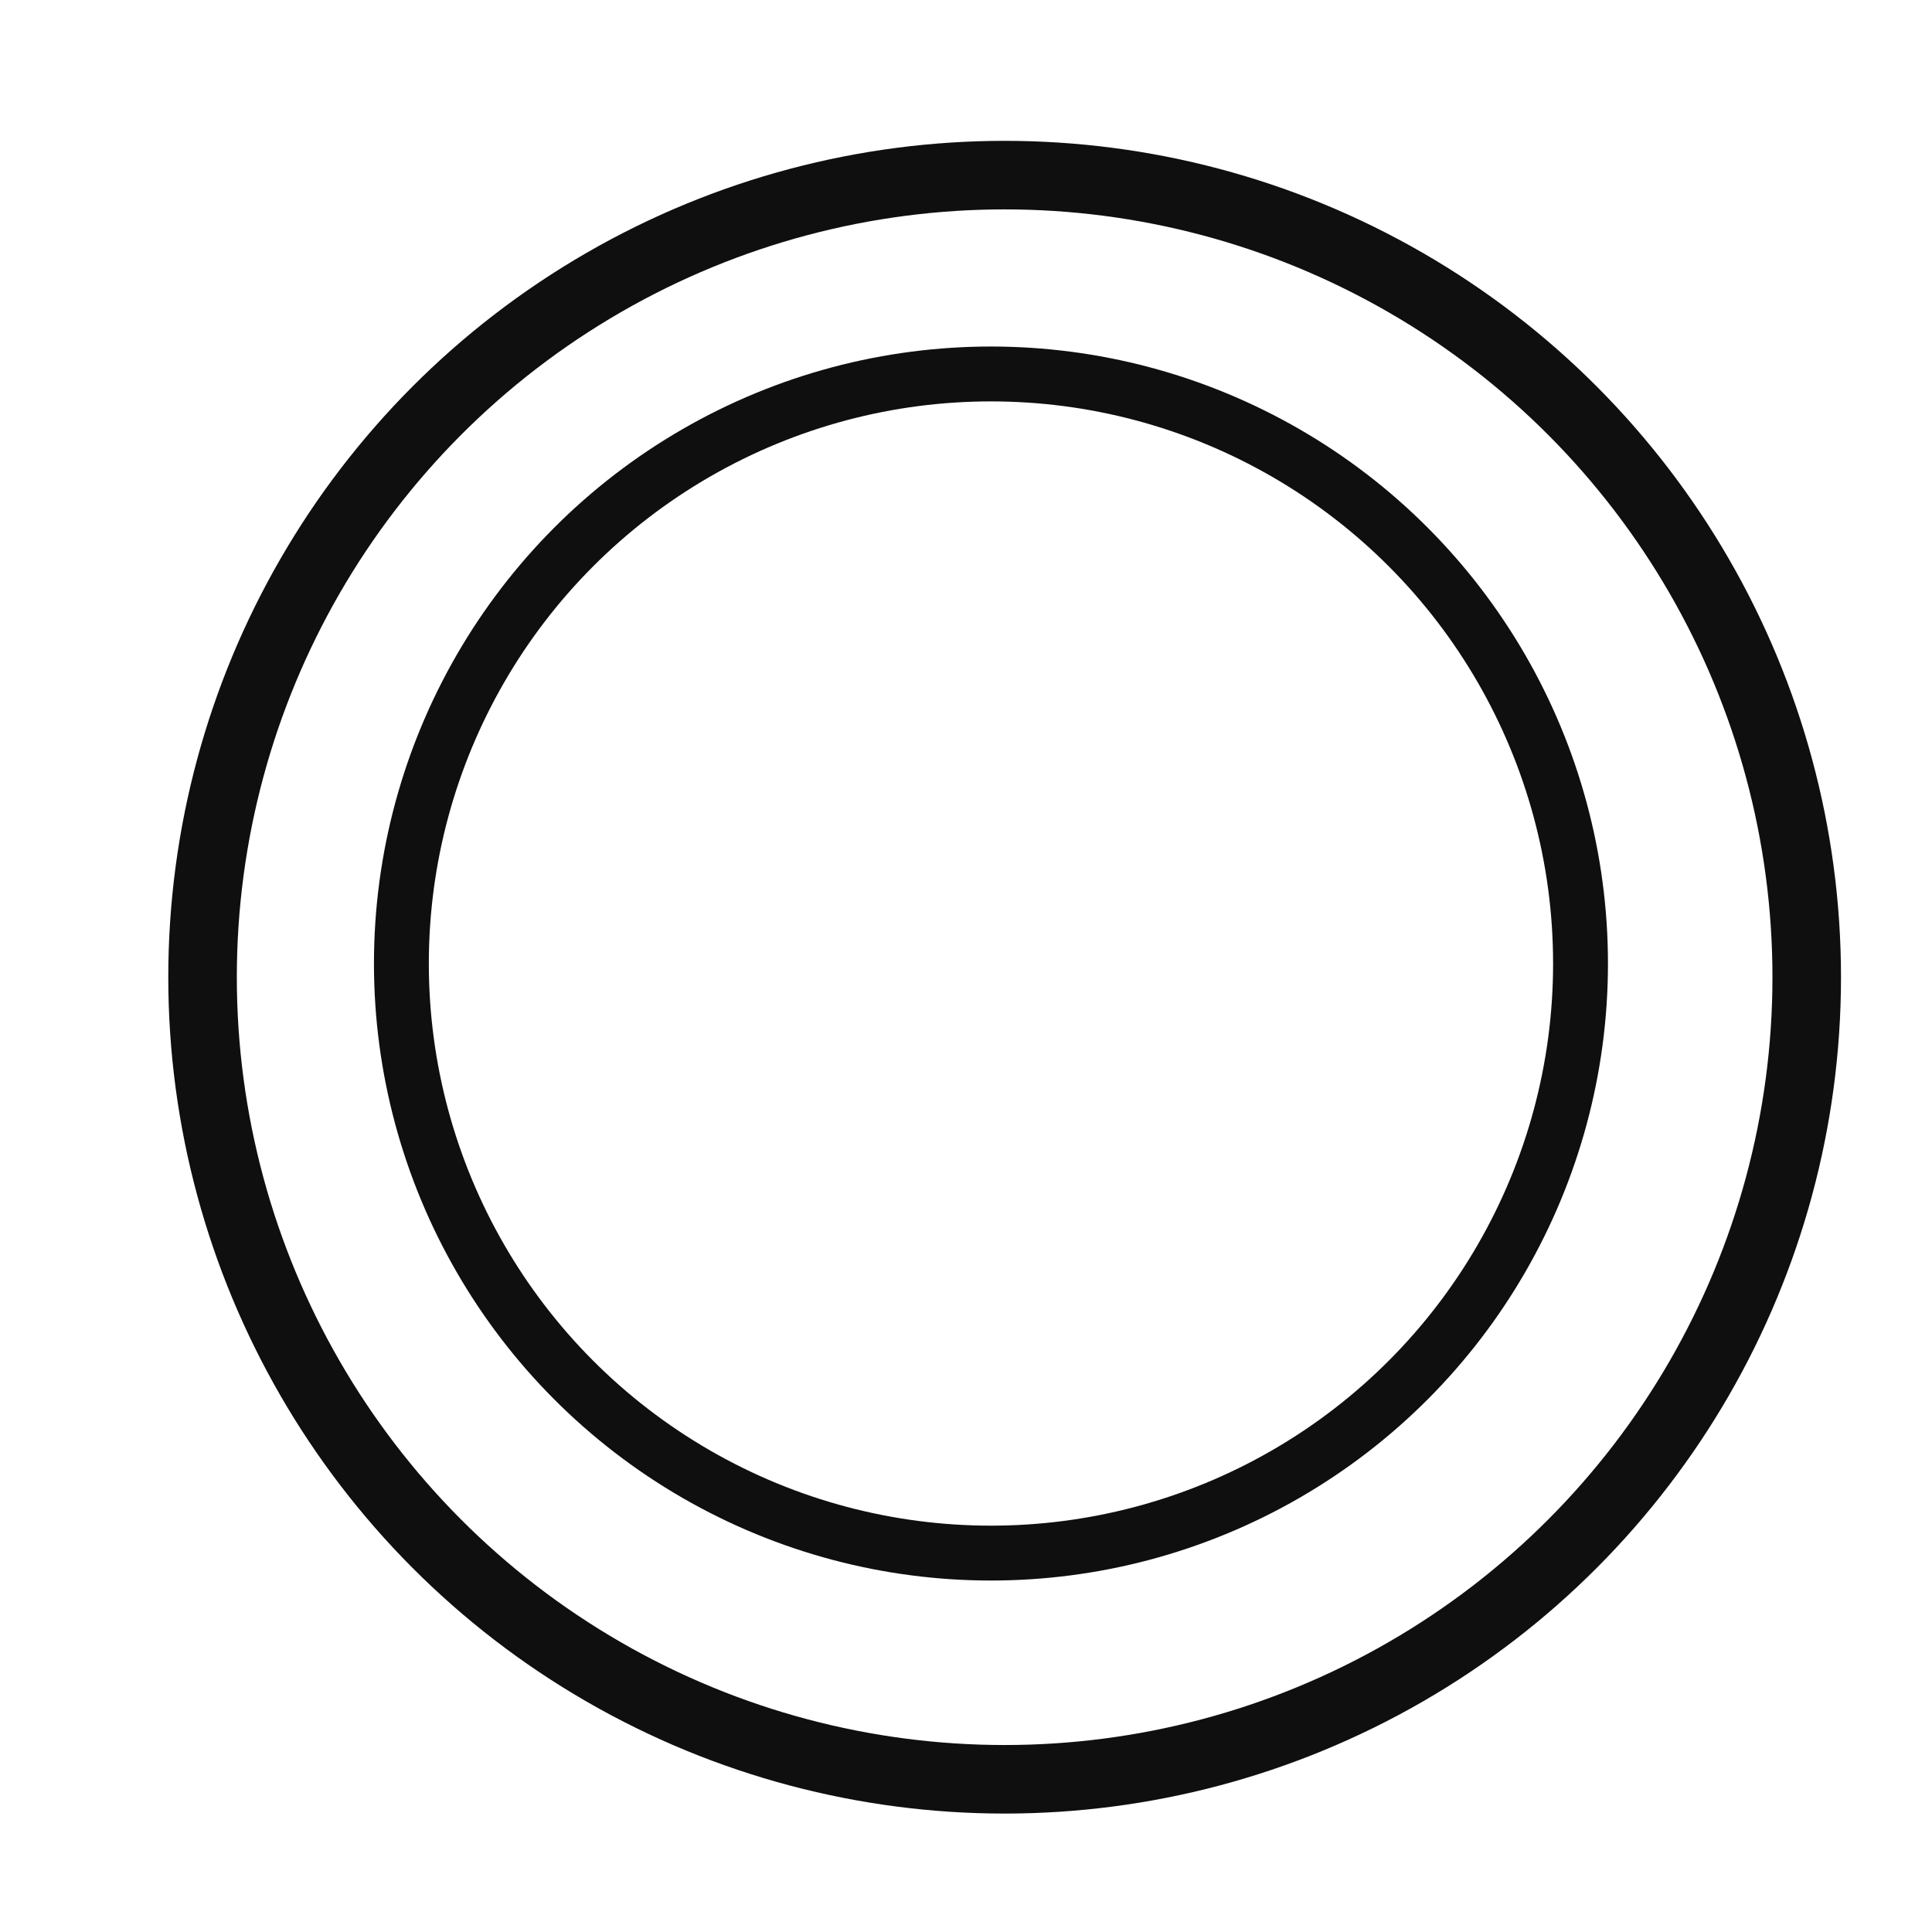
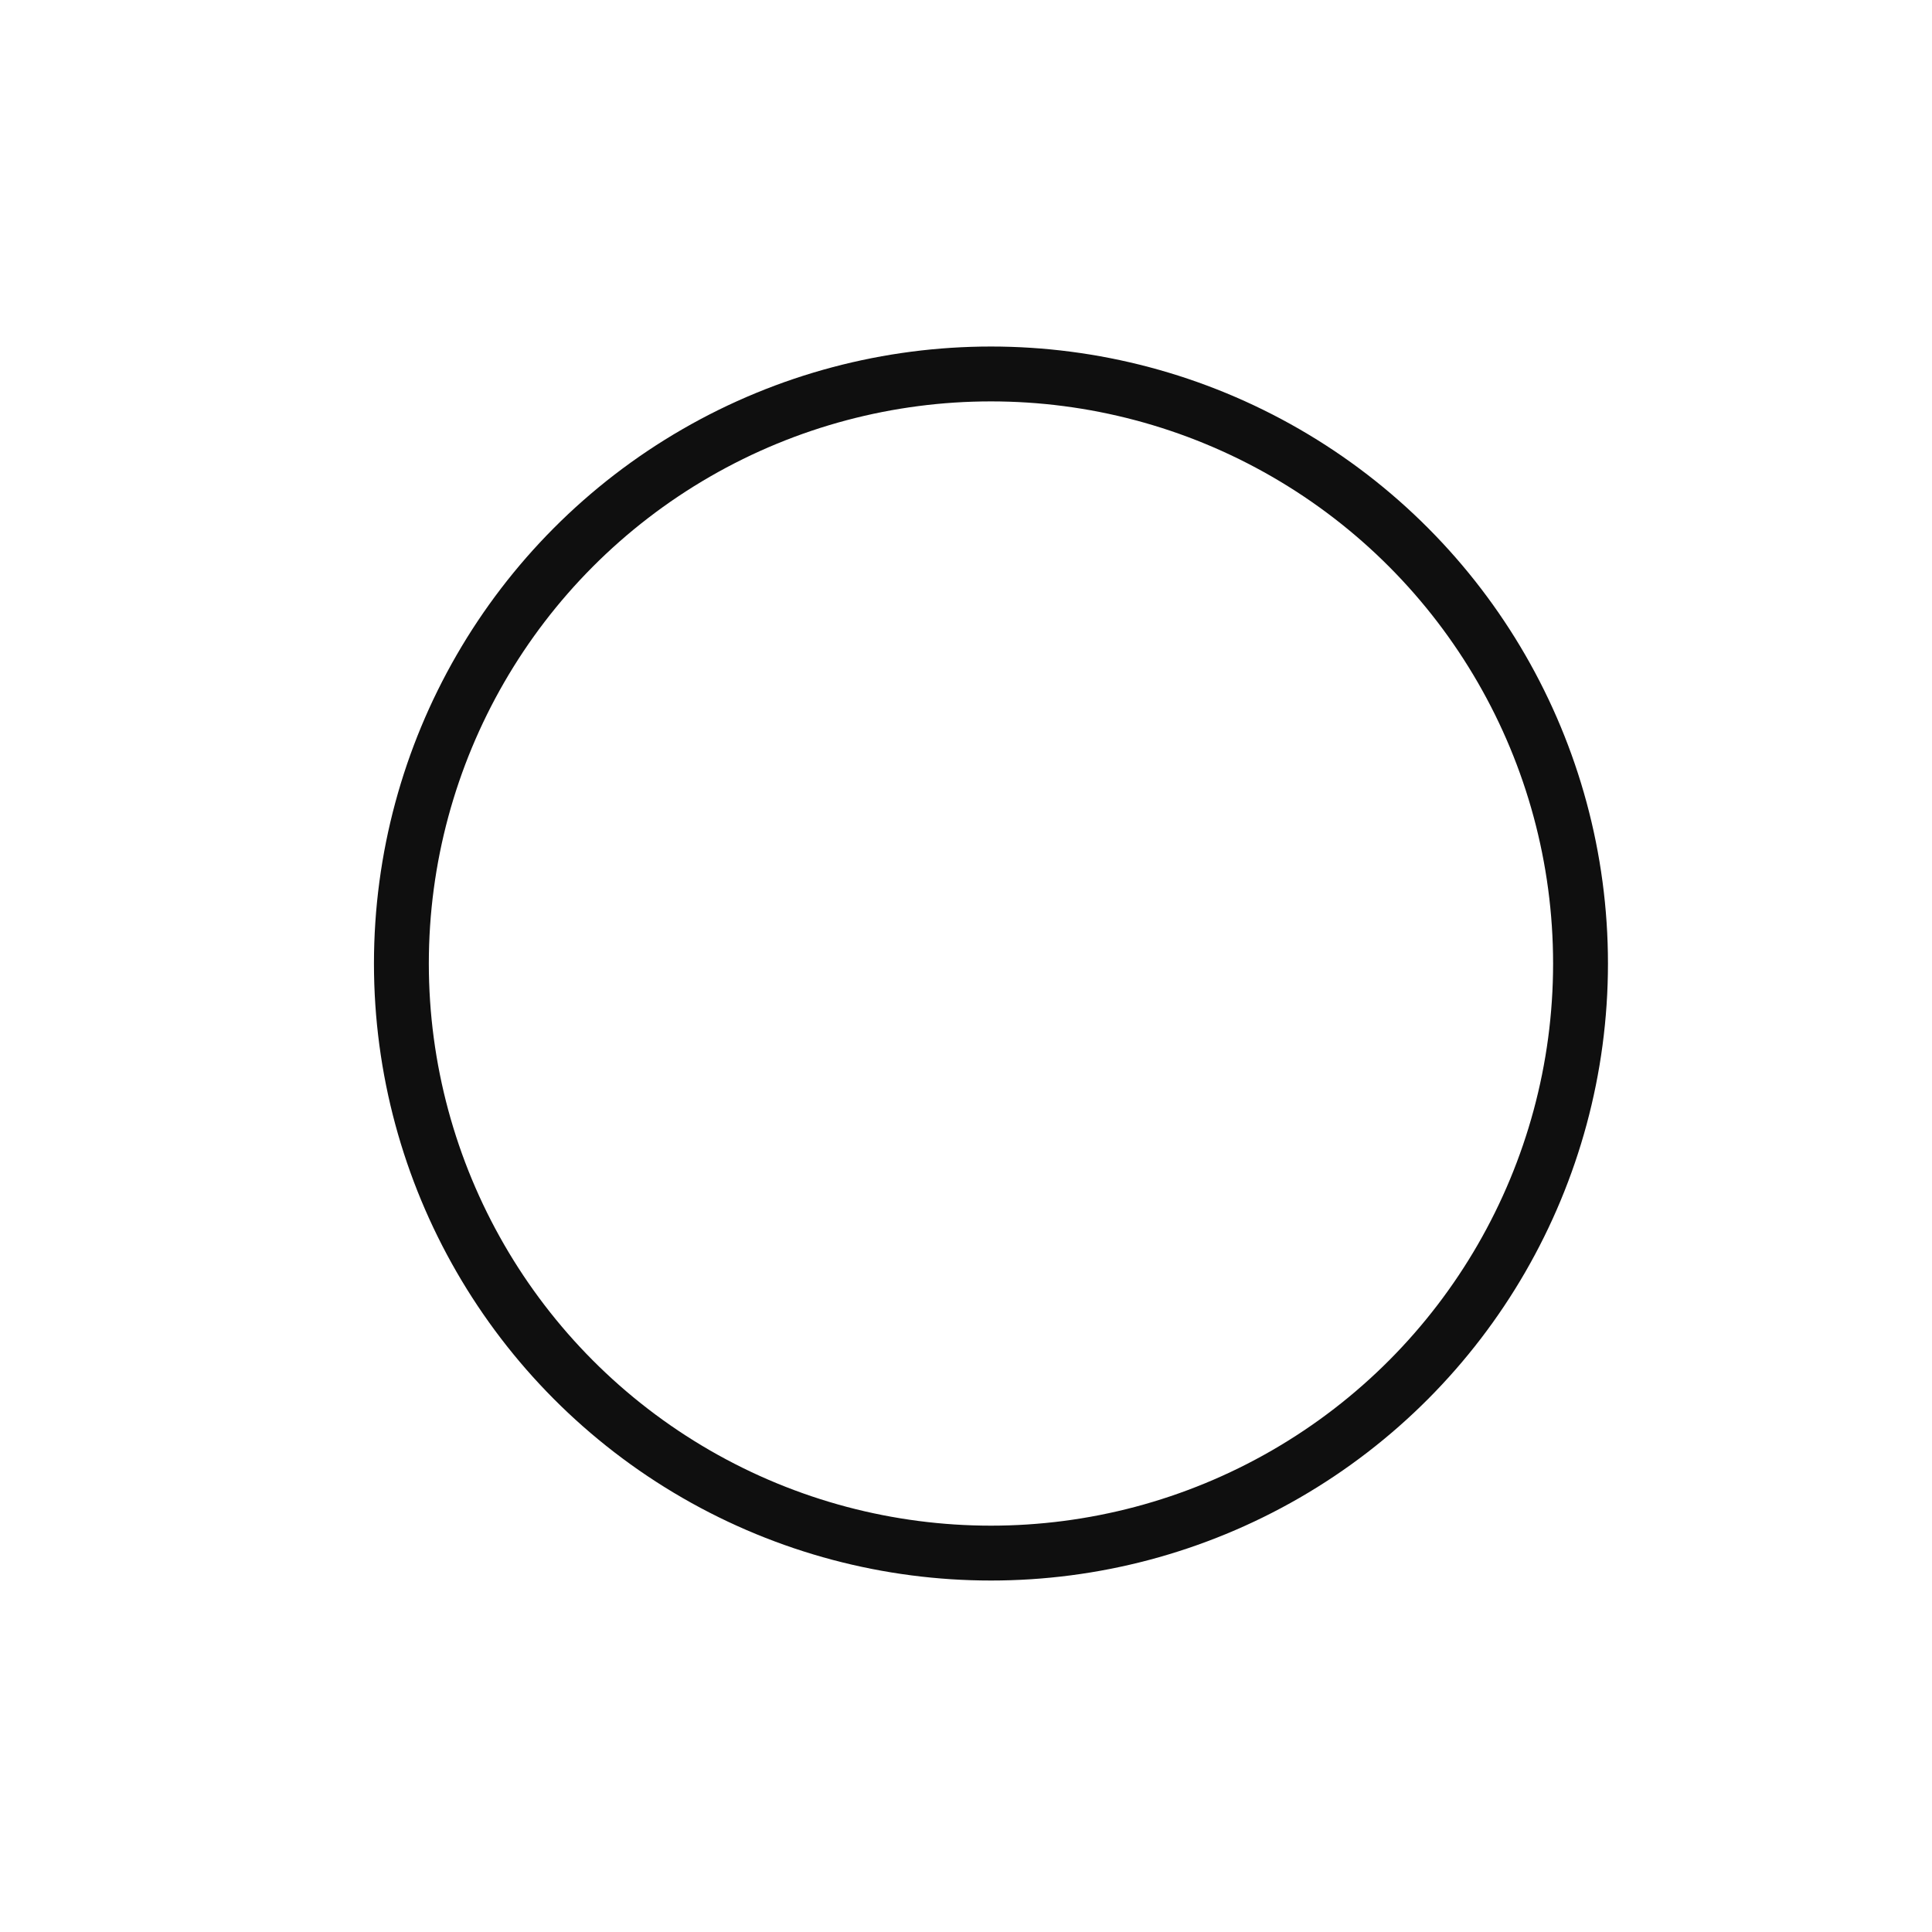
<svg xmlns="http://www.w3.org/2000/svg" width="25" height="25" viewBox="0 0 25 25" fill="none">
  <circle cx="12.823" cy="12.468" r="7.629" stroke="#0F0F0F" stroke-width="0.71" />
-   <circle cx="13" cy="12.645" r="10.379" stroke="#0F0F0F" stroke-width="0.887" />
</svg>